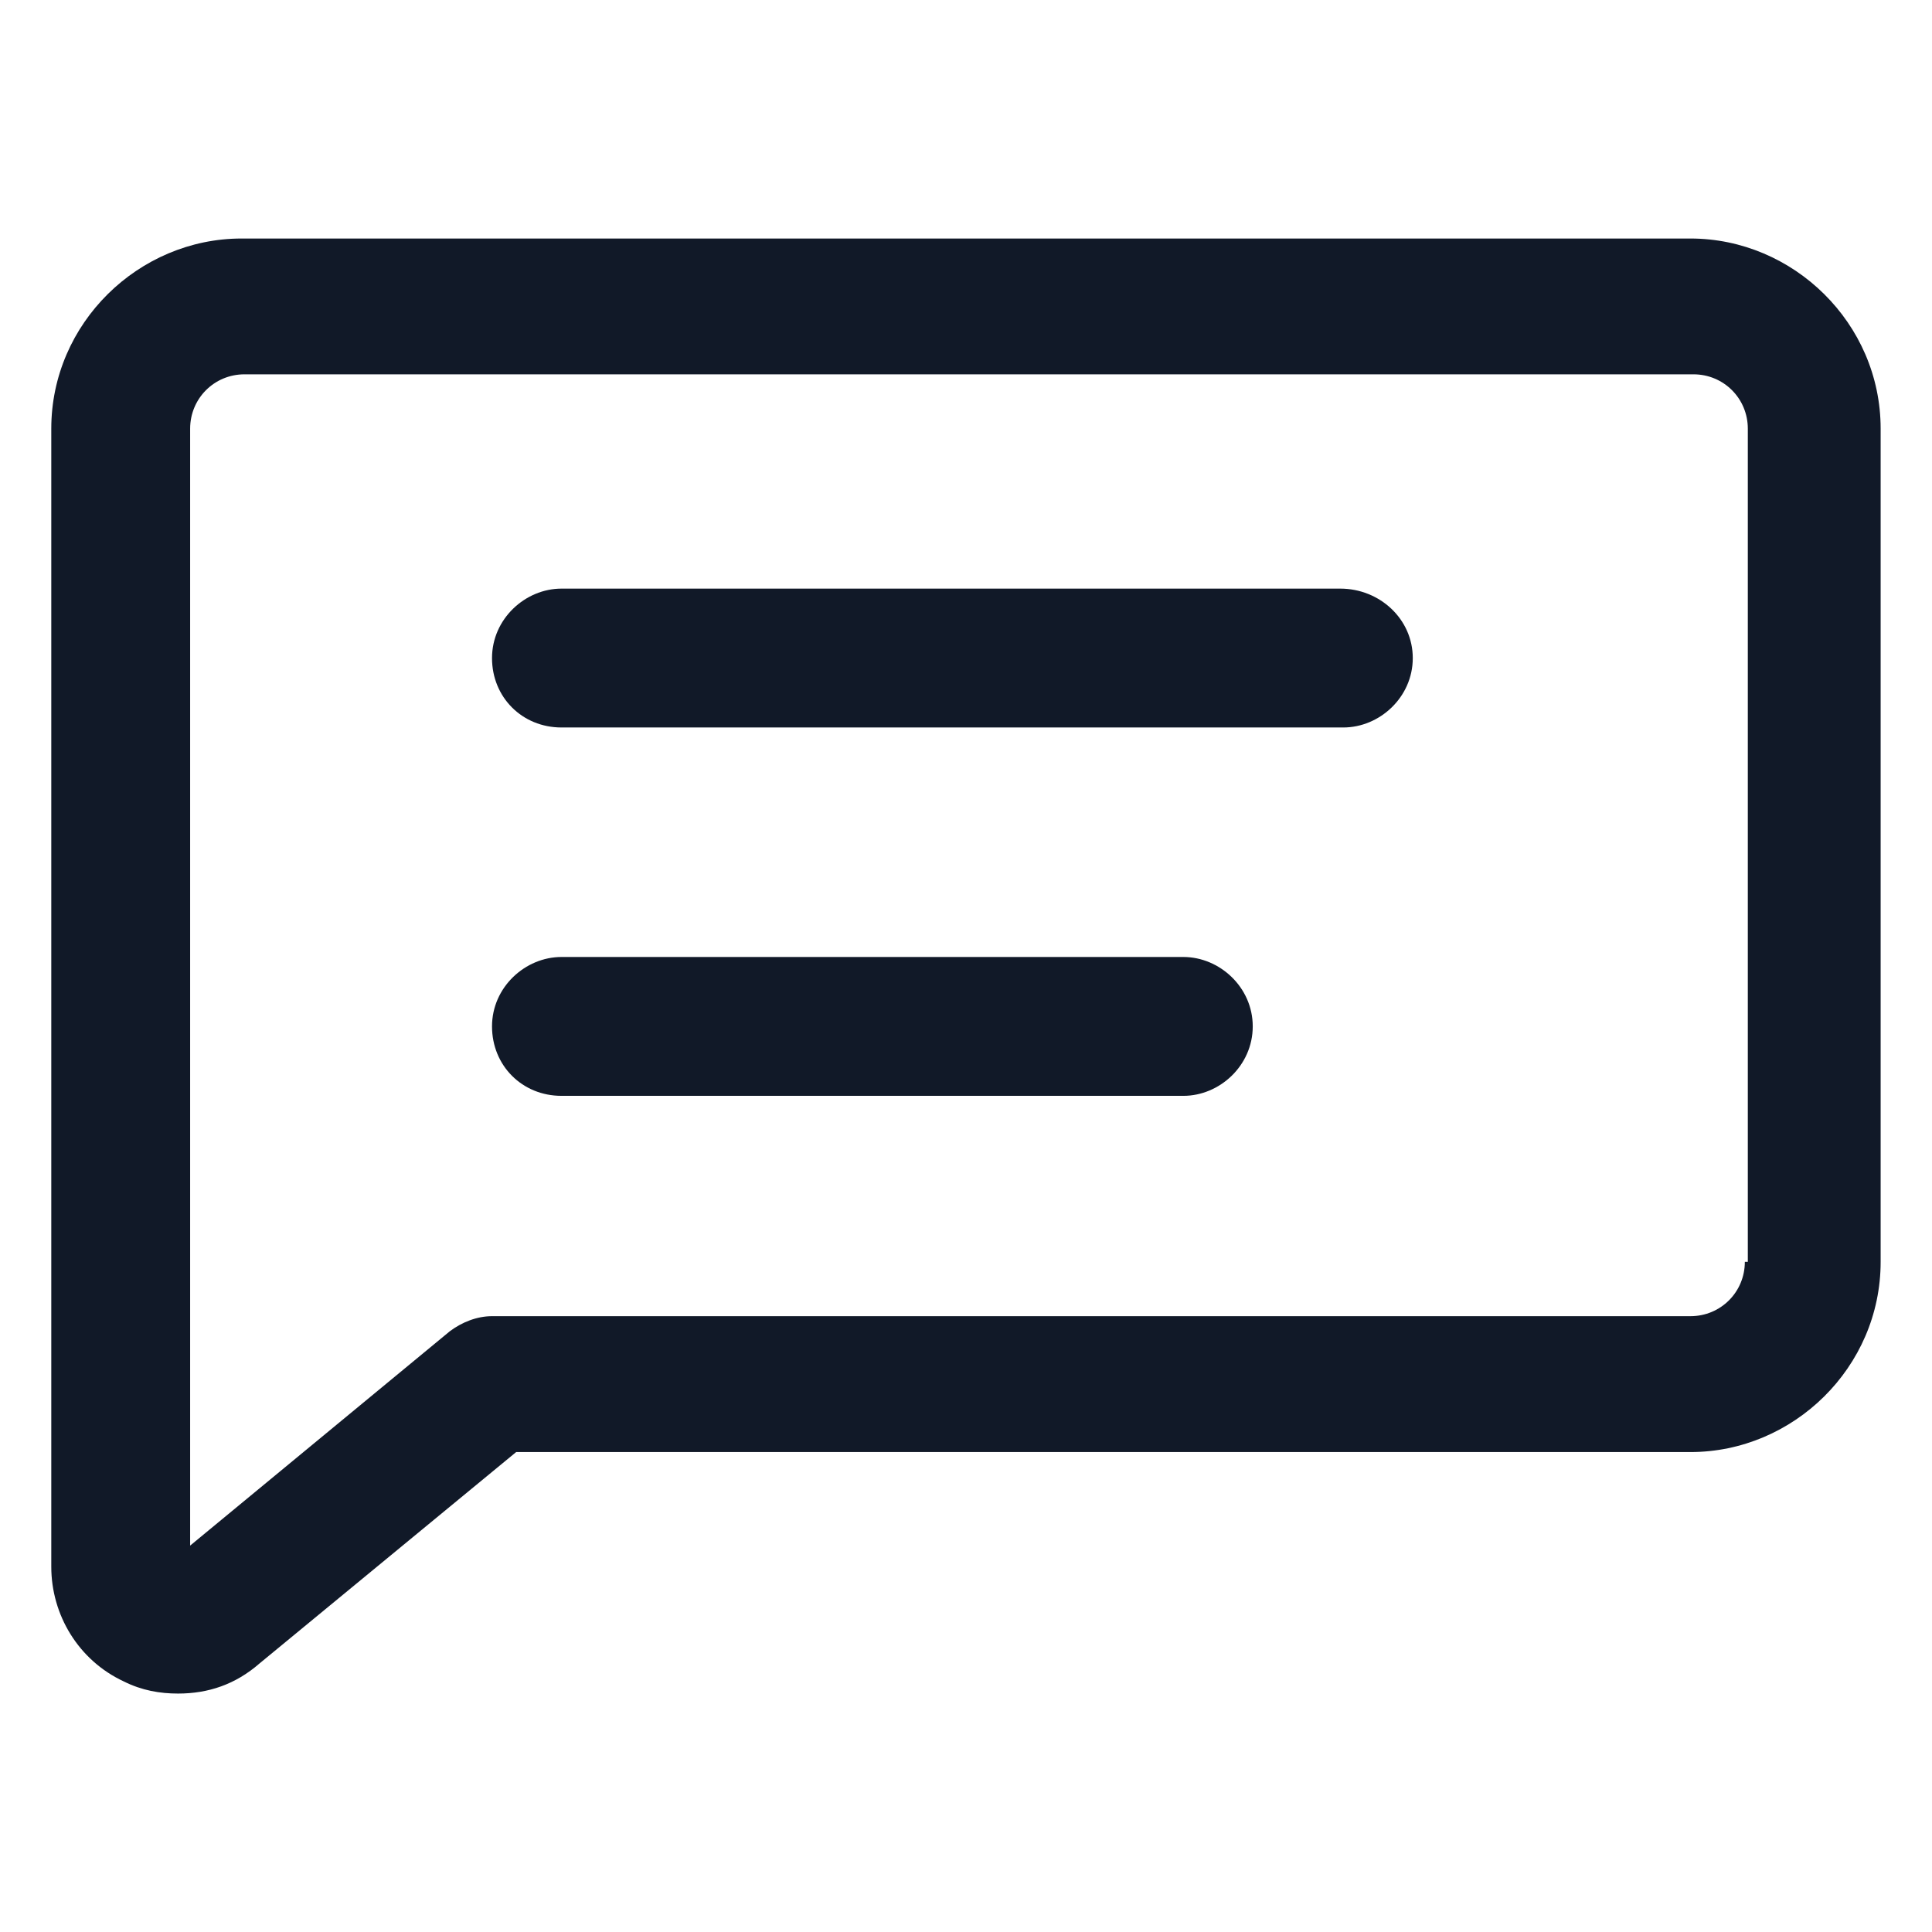
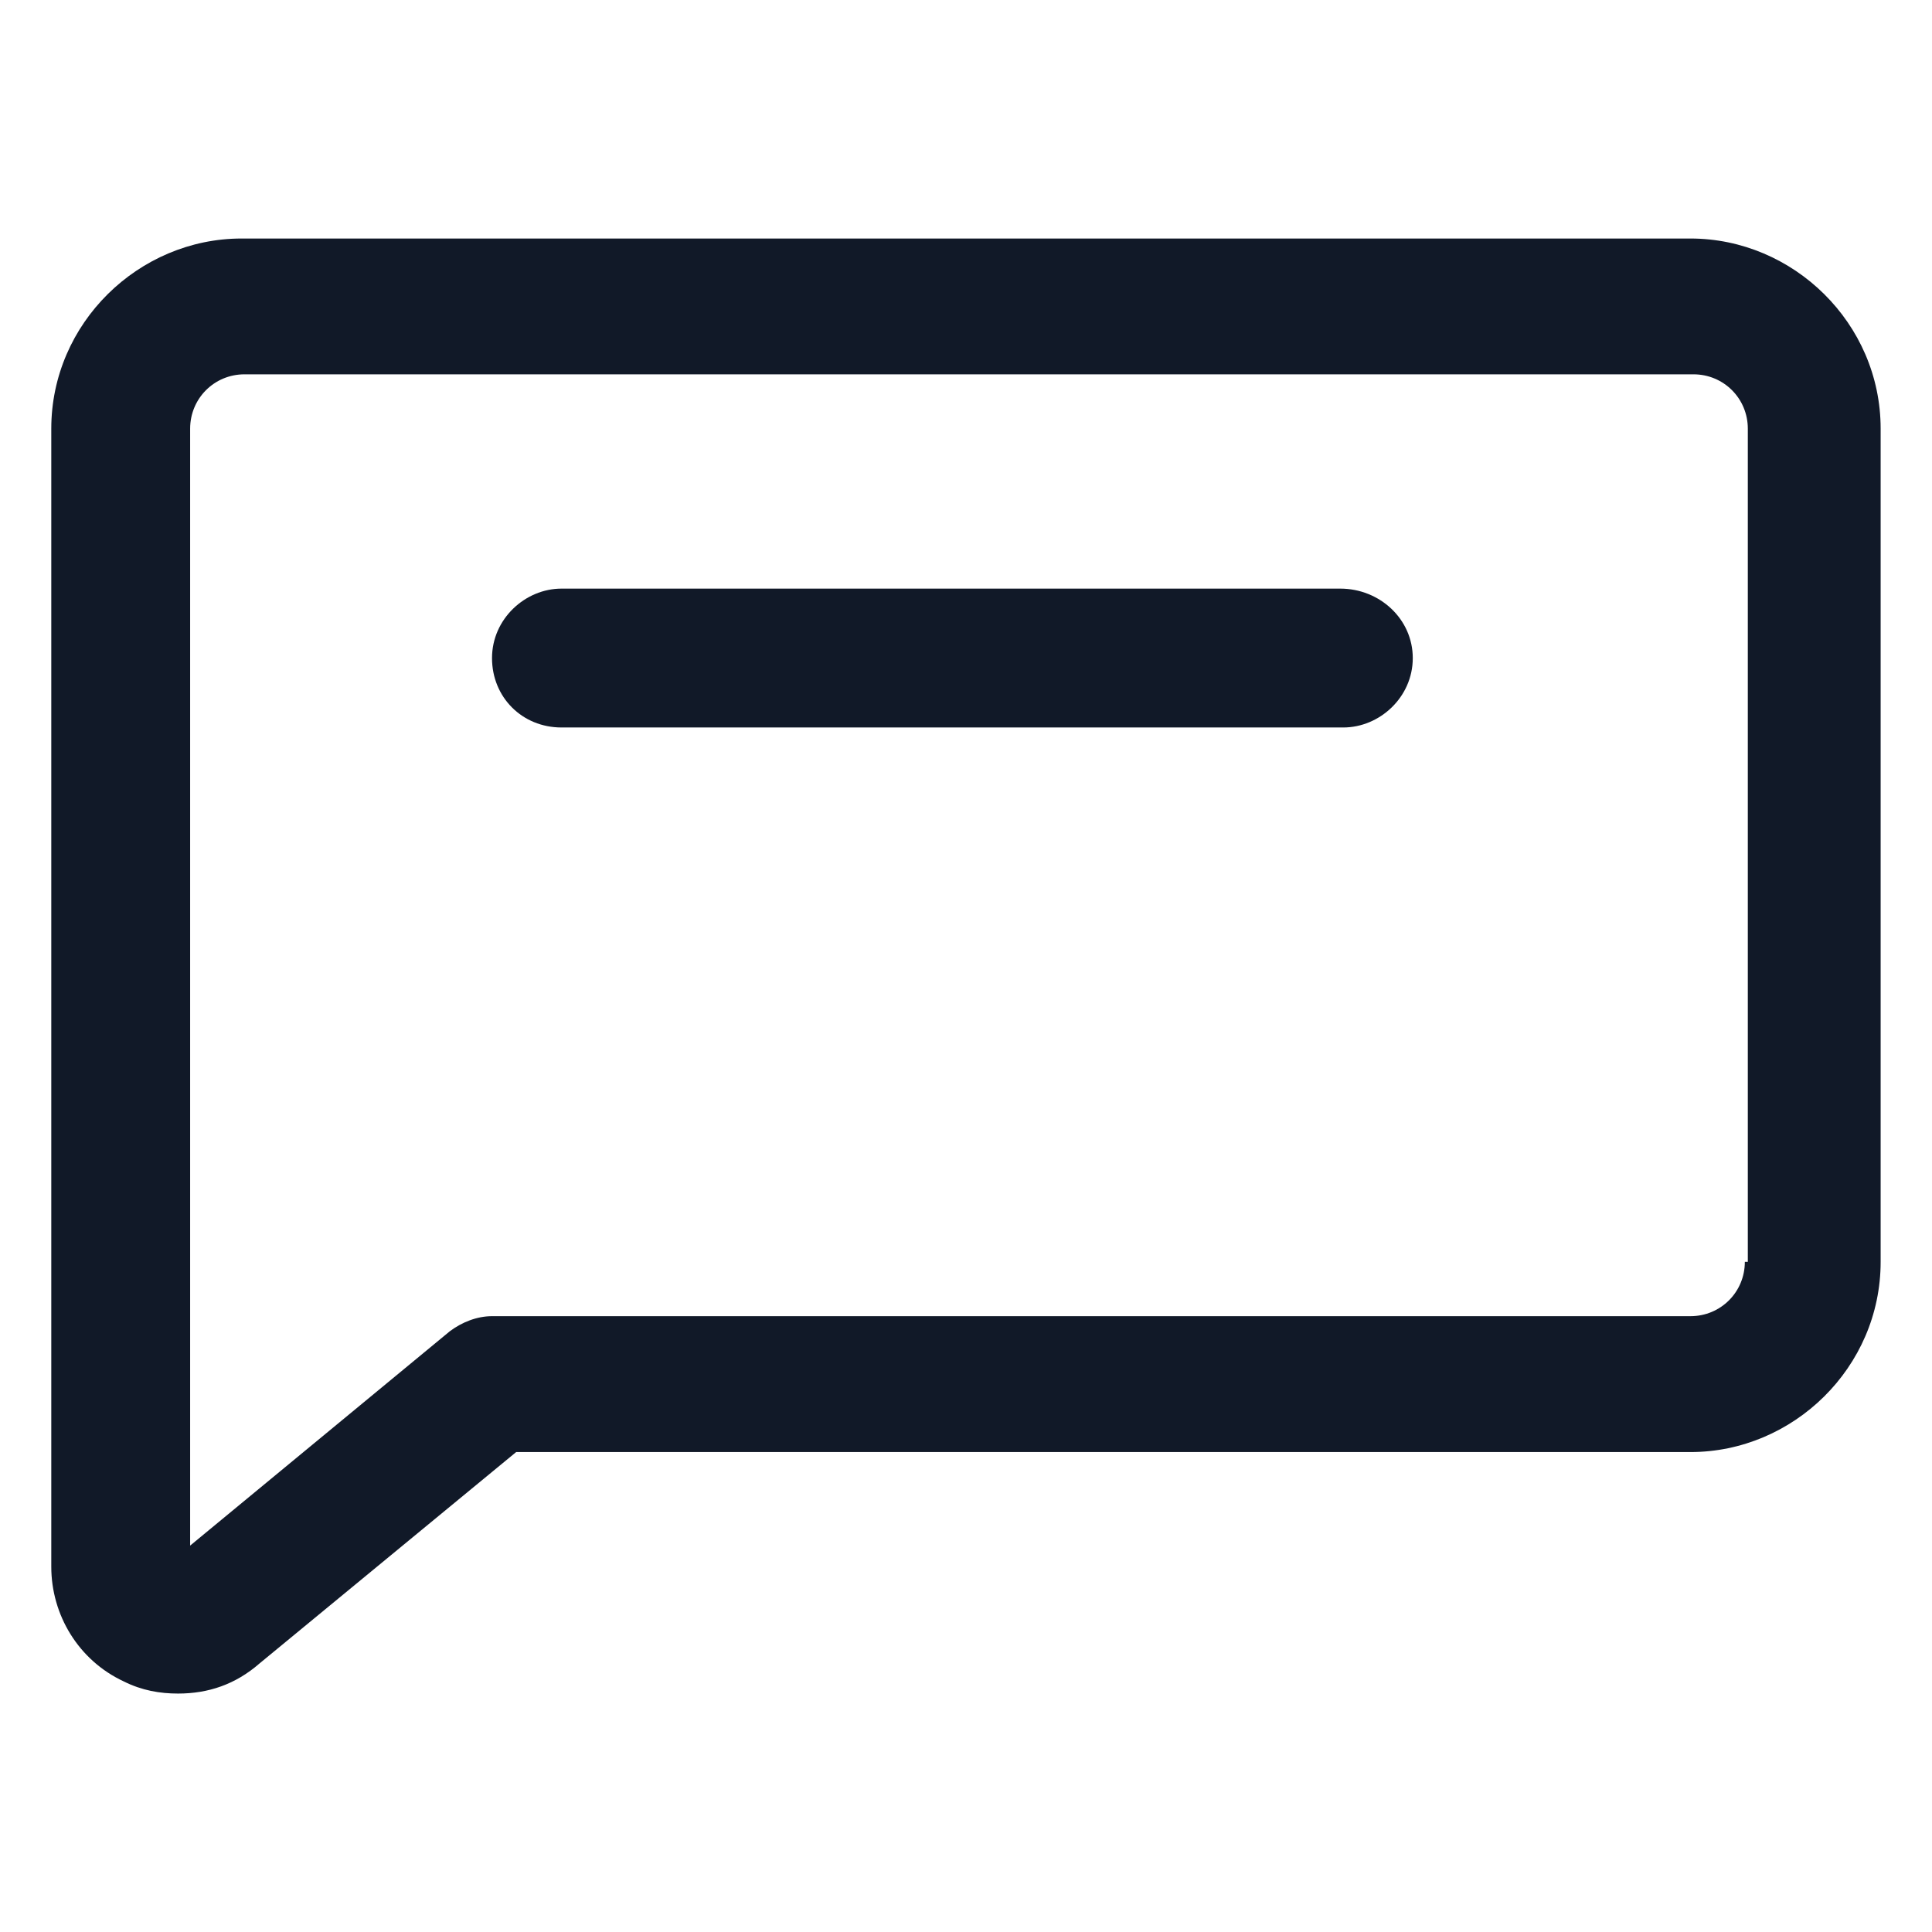
<svg xmlns="http://www.w3.org/2000/svg" width="24" height="24" viewBox="0 0 24 24" fill="none">
  <path d="M16.65 7.312H6.975C6.525 7.312 6.112 7.688 6.112 8.175C6.112 8.662 6.487 9.037 6.975 9.037H16.687C17.137 9.037 17.55 8.662 17.55 8.175C17.55 7.688 17.137 7.312 16.65 7.312Z" fill="#111928" />
-   <path d="M14.7 11.888H6.975C6.525 11.888 6.112 12.263 6.112 12.75C6.112 13.238 6.487 13.613 6.975 13.613H14.7C15.15 13.613 15.562 13.238 15.562 12.75C15.562 12.263 15.15 11.888 14.7 11.888Z" fill="#111928" />
  <path d="M21 2.963H3C1.725 2.963 0.637 4.013 0.637 5.325V19.462C0.637 20.062 0.975 20.625 1.537 20.887C1.762 21 1.987 21.038 2.212 21.038C2.587 21.038 2.925 20.925 3.225 20.663L6.412 18.038H21C22.275 18.038 23.362 16.988 23.362 15.675V5.325C23.362 4.013 22.275 2.963 21 2.963ZM21.675 15.675C21.675 16.05 21.375 16.35 21 16.35H6.112C5.925 16.35 5.737 16.425 5.587 16.538L2.362 19.2V5.325C2.362 4.95 2.662 4.65 3.037 4.65H21.037C21.412 4.65 21.712 4.95 21.712 5.325V15.675H21.675Z" fill="#111928" />
</svg>